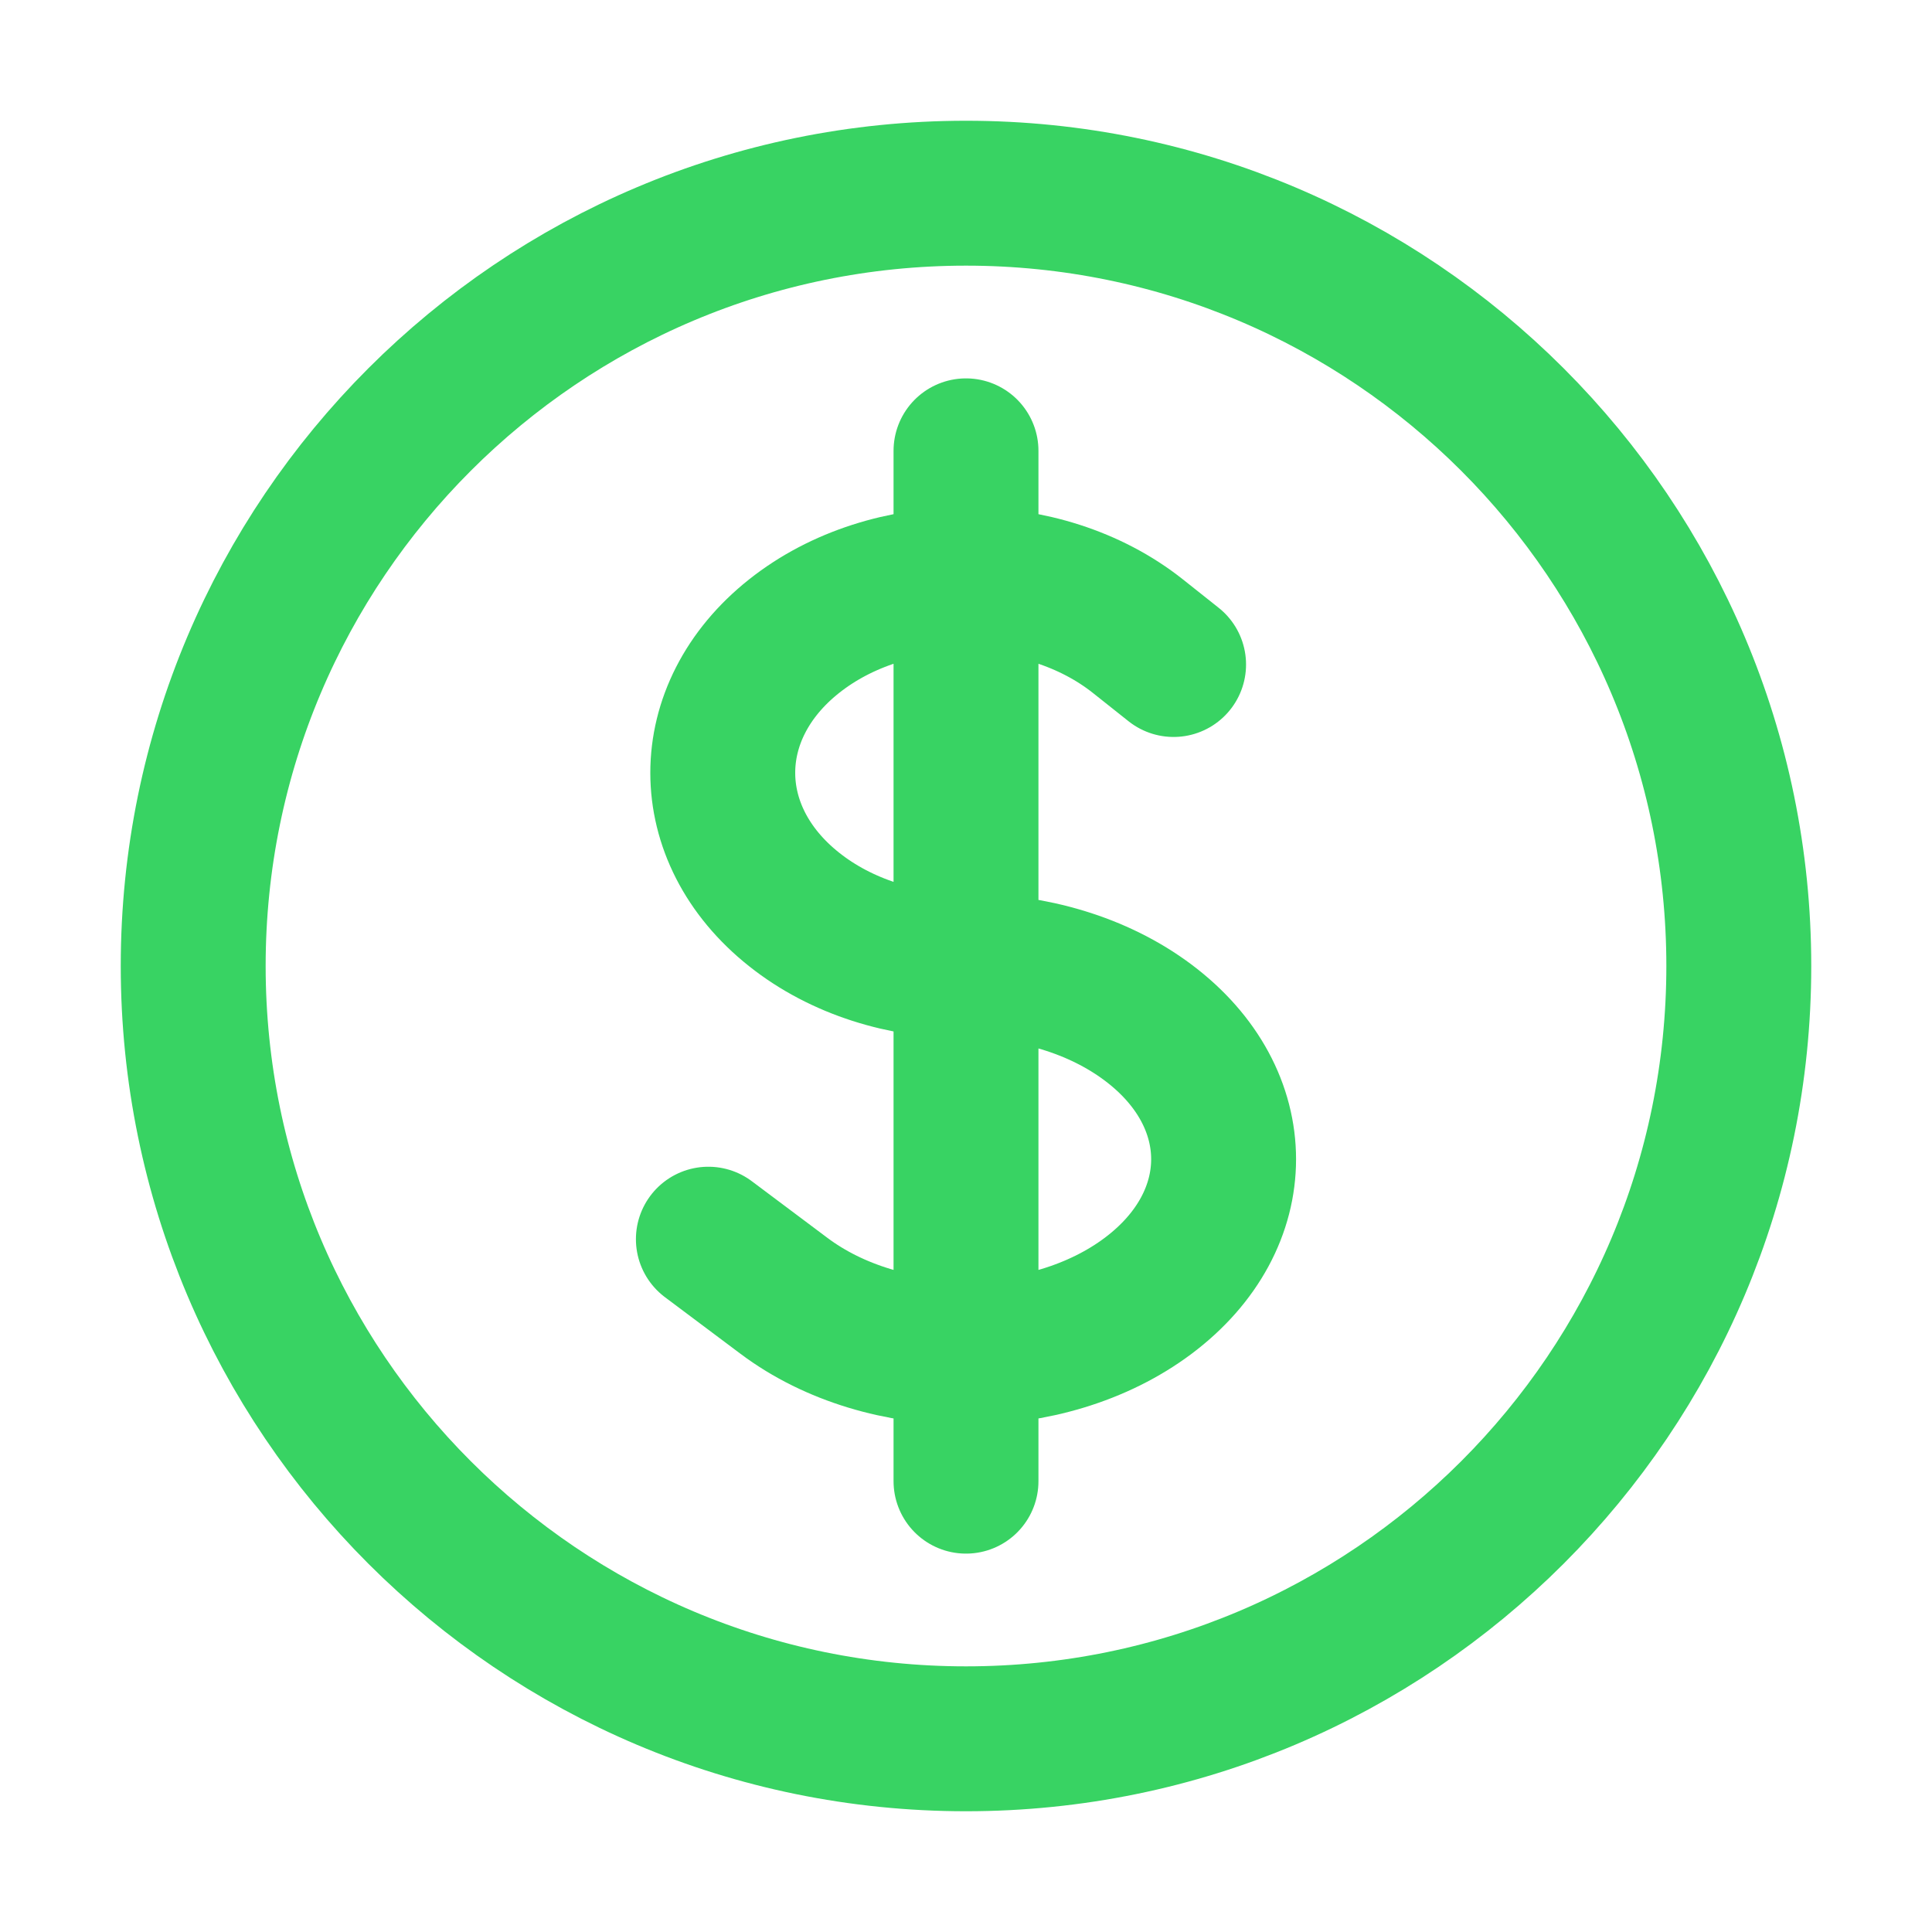
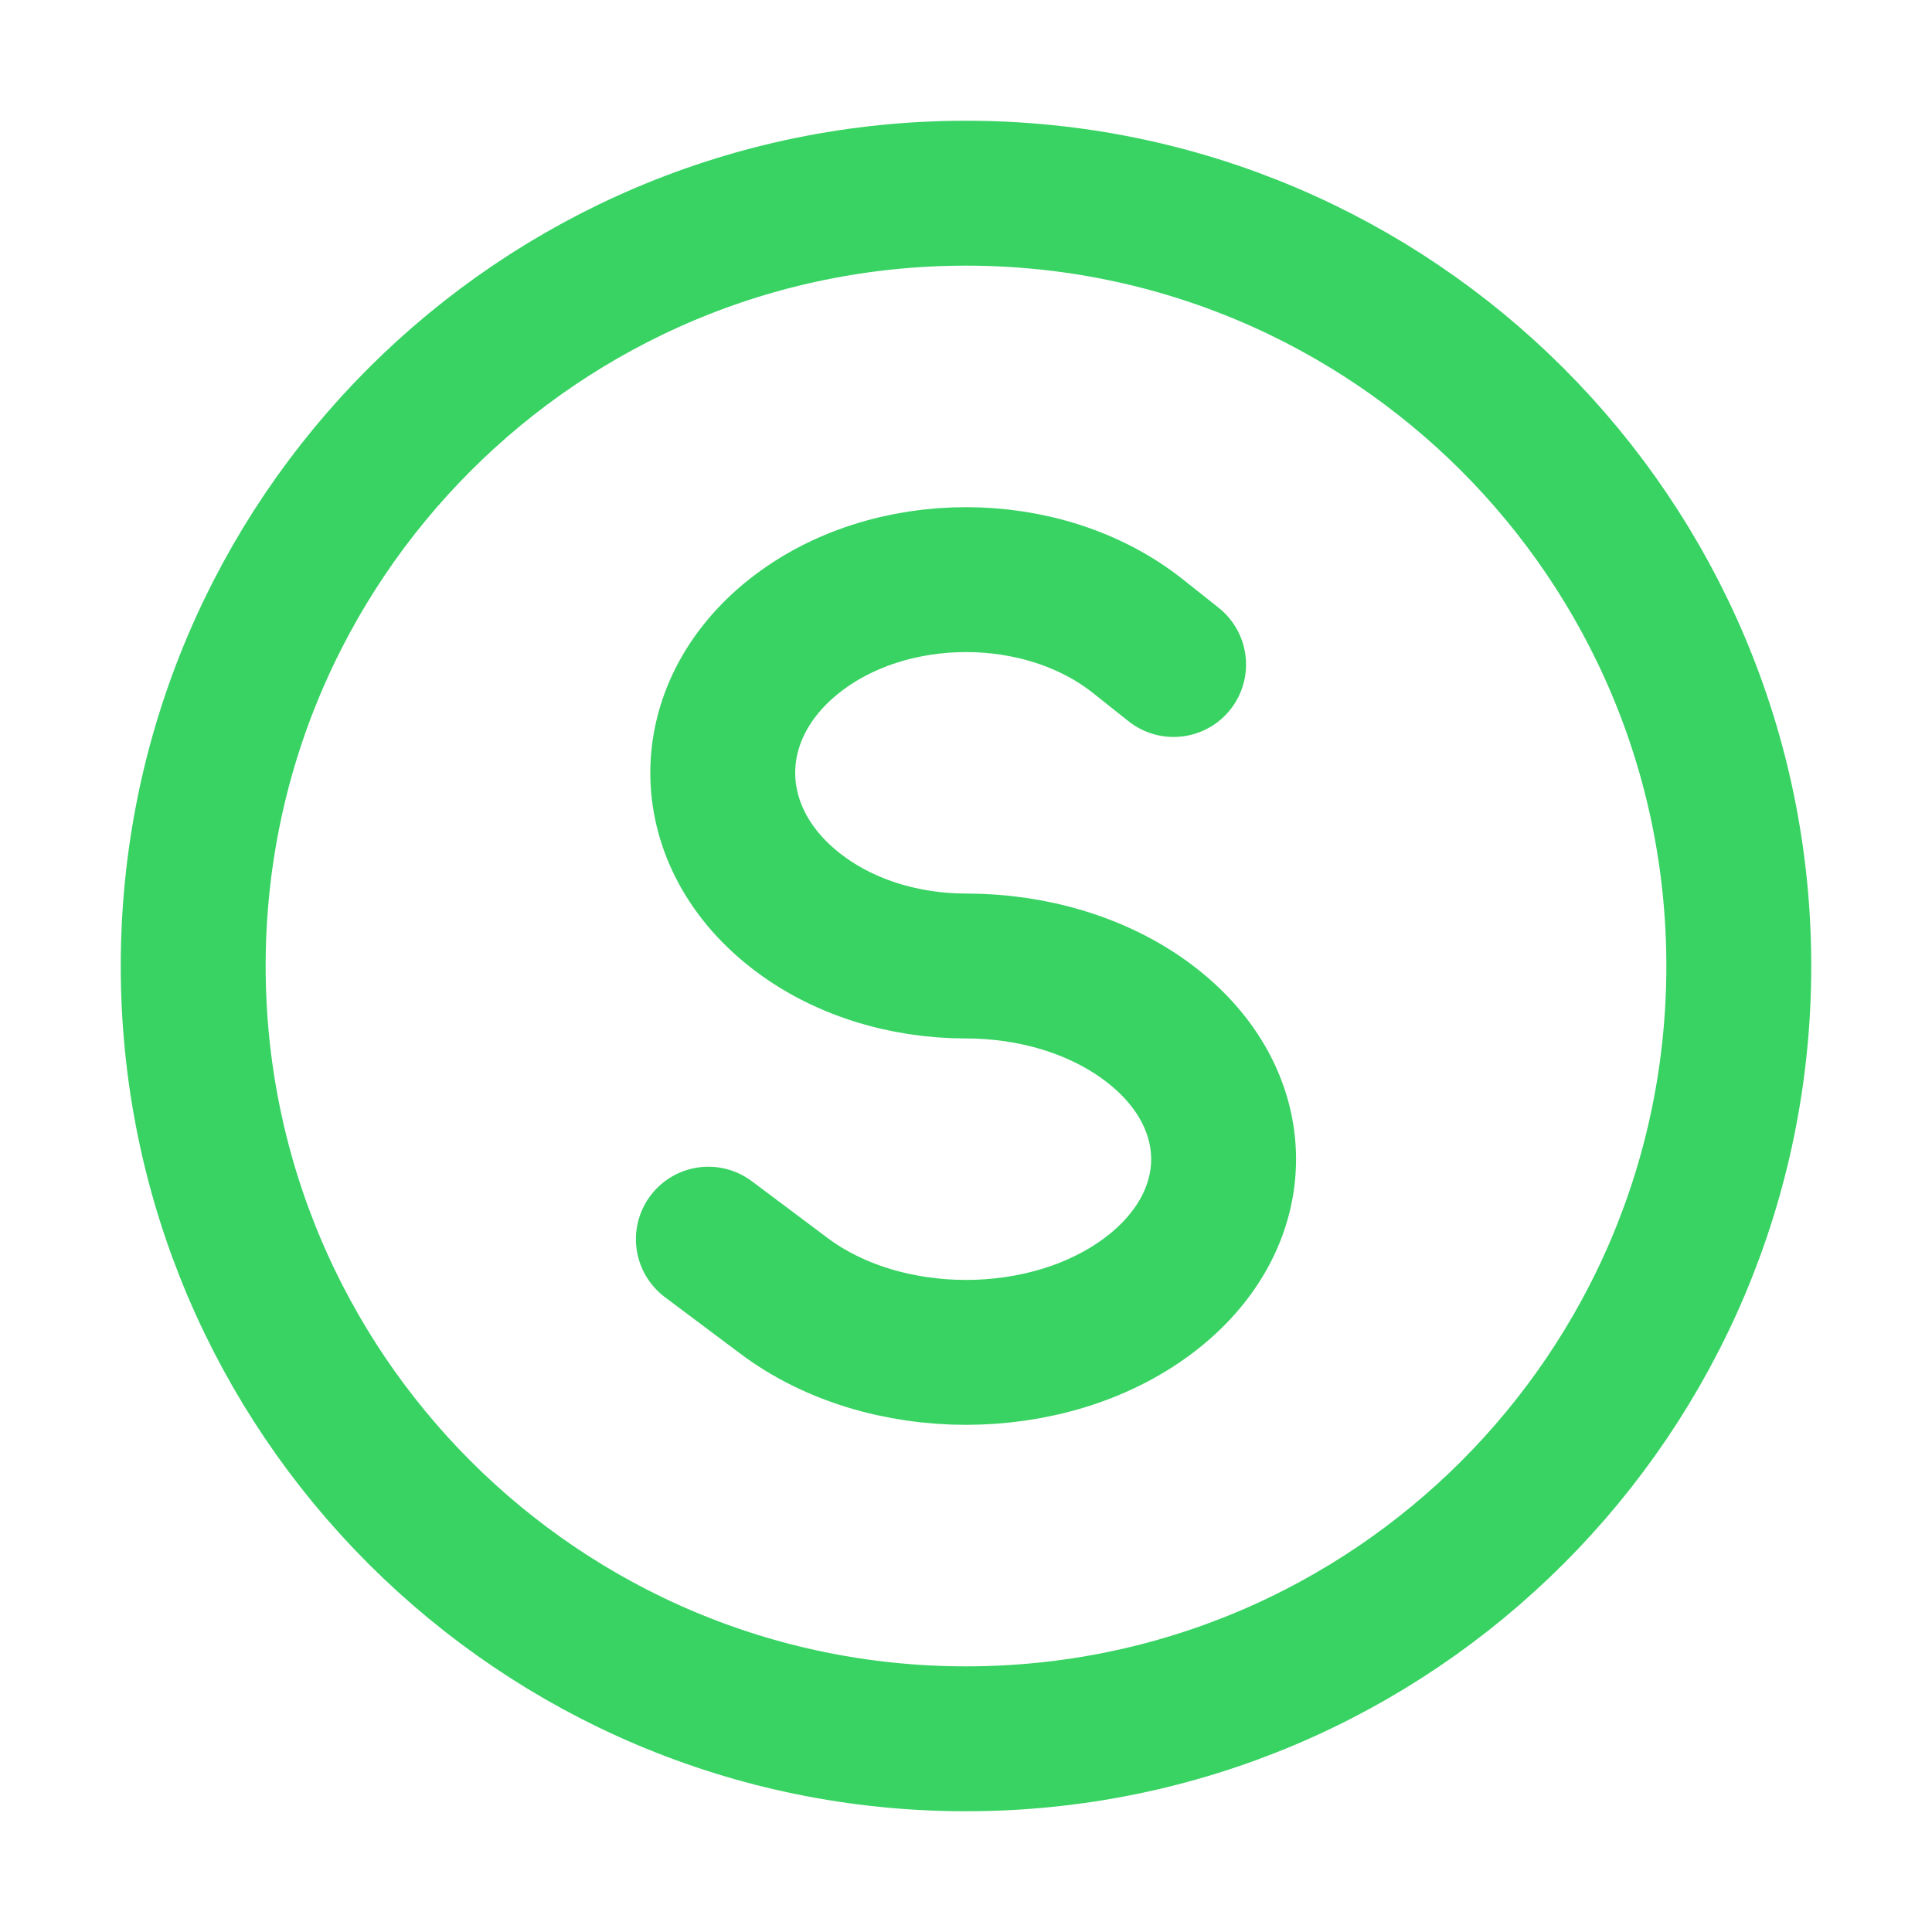
<svg xmlns="http://www.w3.org/2000/svg" width="20" height="20" viewBox="0 0 20 20" fill="none">
-   <path d="M10 4.667V15.333M7.333 12.828L8.115 13.414C9.156 14.195 10.844 14.195 11.886 13.414C12.927 12.633 12.927 11.367 11.886 10.586C11.365 10.195 10.682 10 10 10C9.356 10 8.711 9.805 8.22 9.414C7.236 8.633 7.236 7.367 8.22 6.586C9.203 5.805 10.797 5.805 11.78 6.586L12.149 6.879M18 10C18 14.418 14.418 18 10 18C5.582 18 2 14.418 2 10C2 5.582 5.582 2 10 2C14.418 2 18 5.582 18 10Z" stroke="#38D363" stroke-width="1.5" stroke-linecap="round" stroke-linejoin="round" />
+   <path d="M10 4.667M7.333 12.828L8.115 13.414C9.156 14.195 10.844 14.195 11.886 13.414C12.927 12.633 12.927 11.367 11.886 10.586C11.365 10.195 10.682 10 10 10C9.356 10 8.711 9.805 8.22 9.414C7.236 8.633 7.236 7.367 8.22 6.586C9.203 5.805 10.797 5.805 11.78 6.586L12.149 6.879M18 10C18 14.418 14.418 18 10 18C5.582 18 2 14.418 2 10C2 5.582 5.582 2 10 2C14.418 2 18 5.582 18 10Z" stroke="#38D363" stroke-width="1.5" stroke-linecap="round" stroke-linejoin="round" />
</svg>